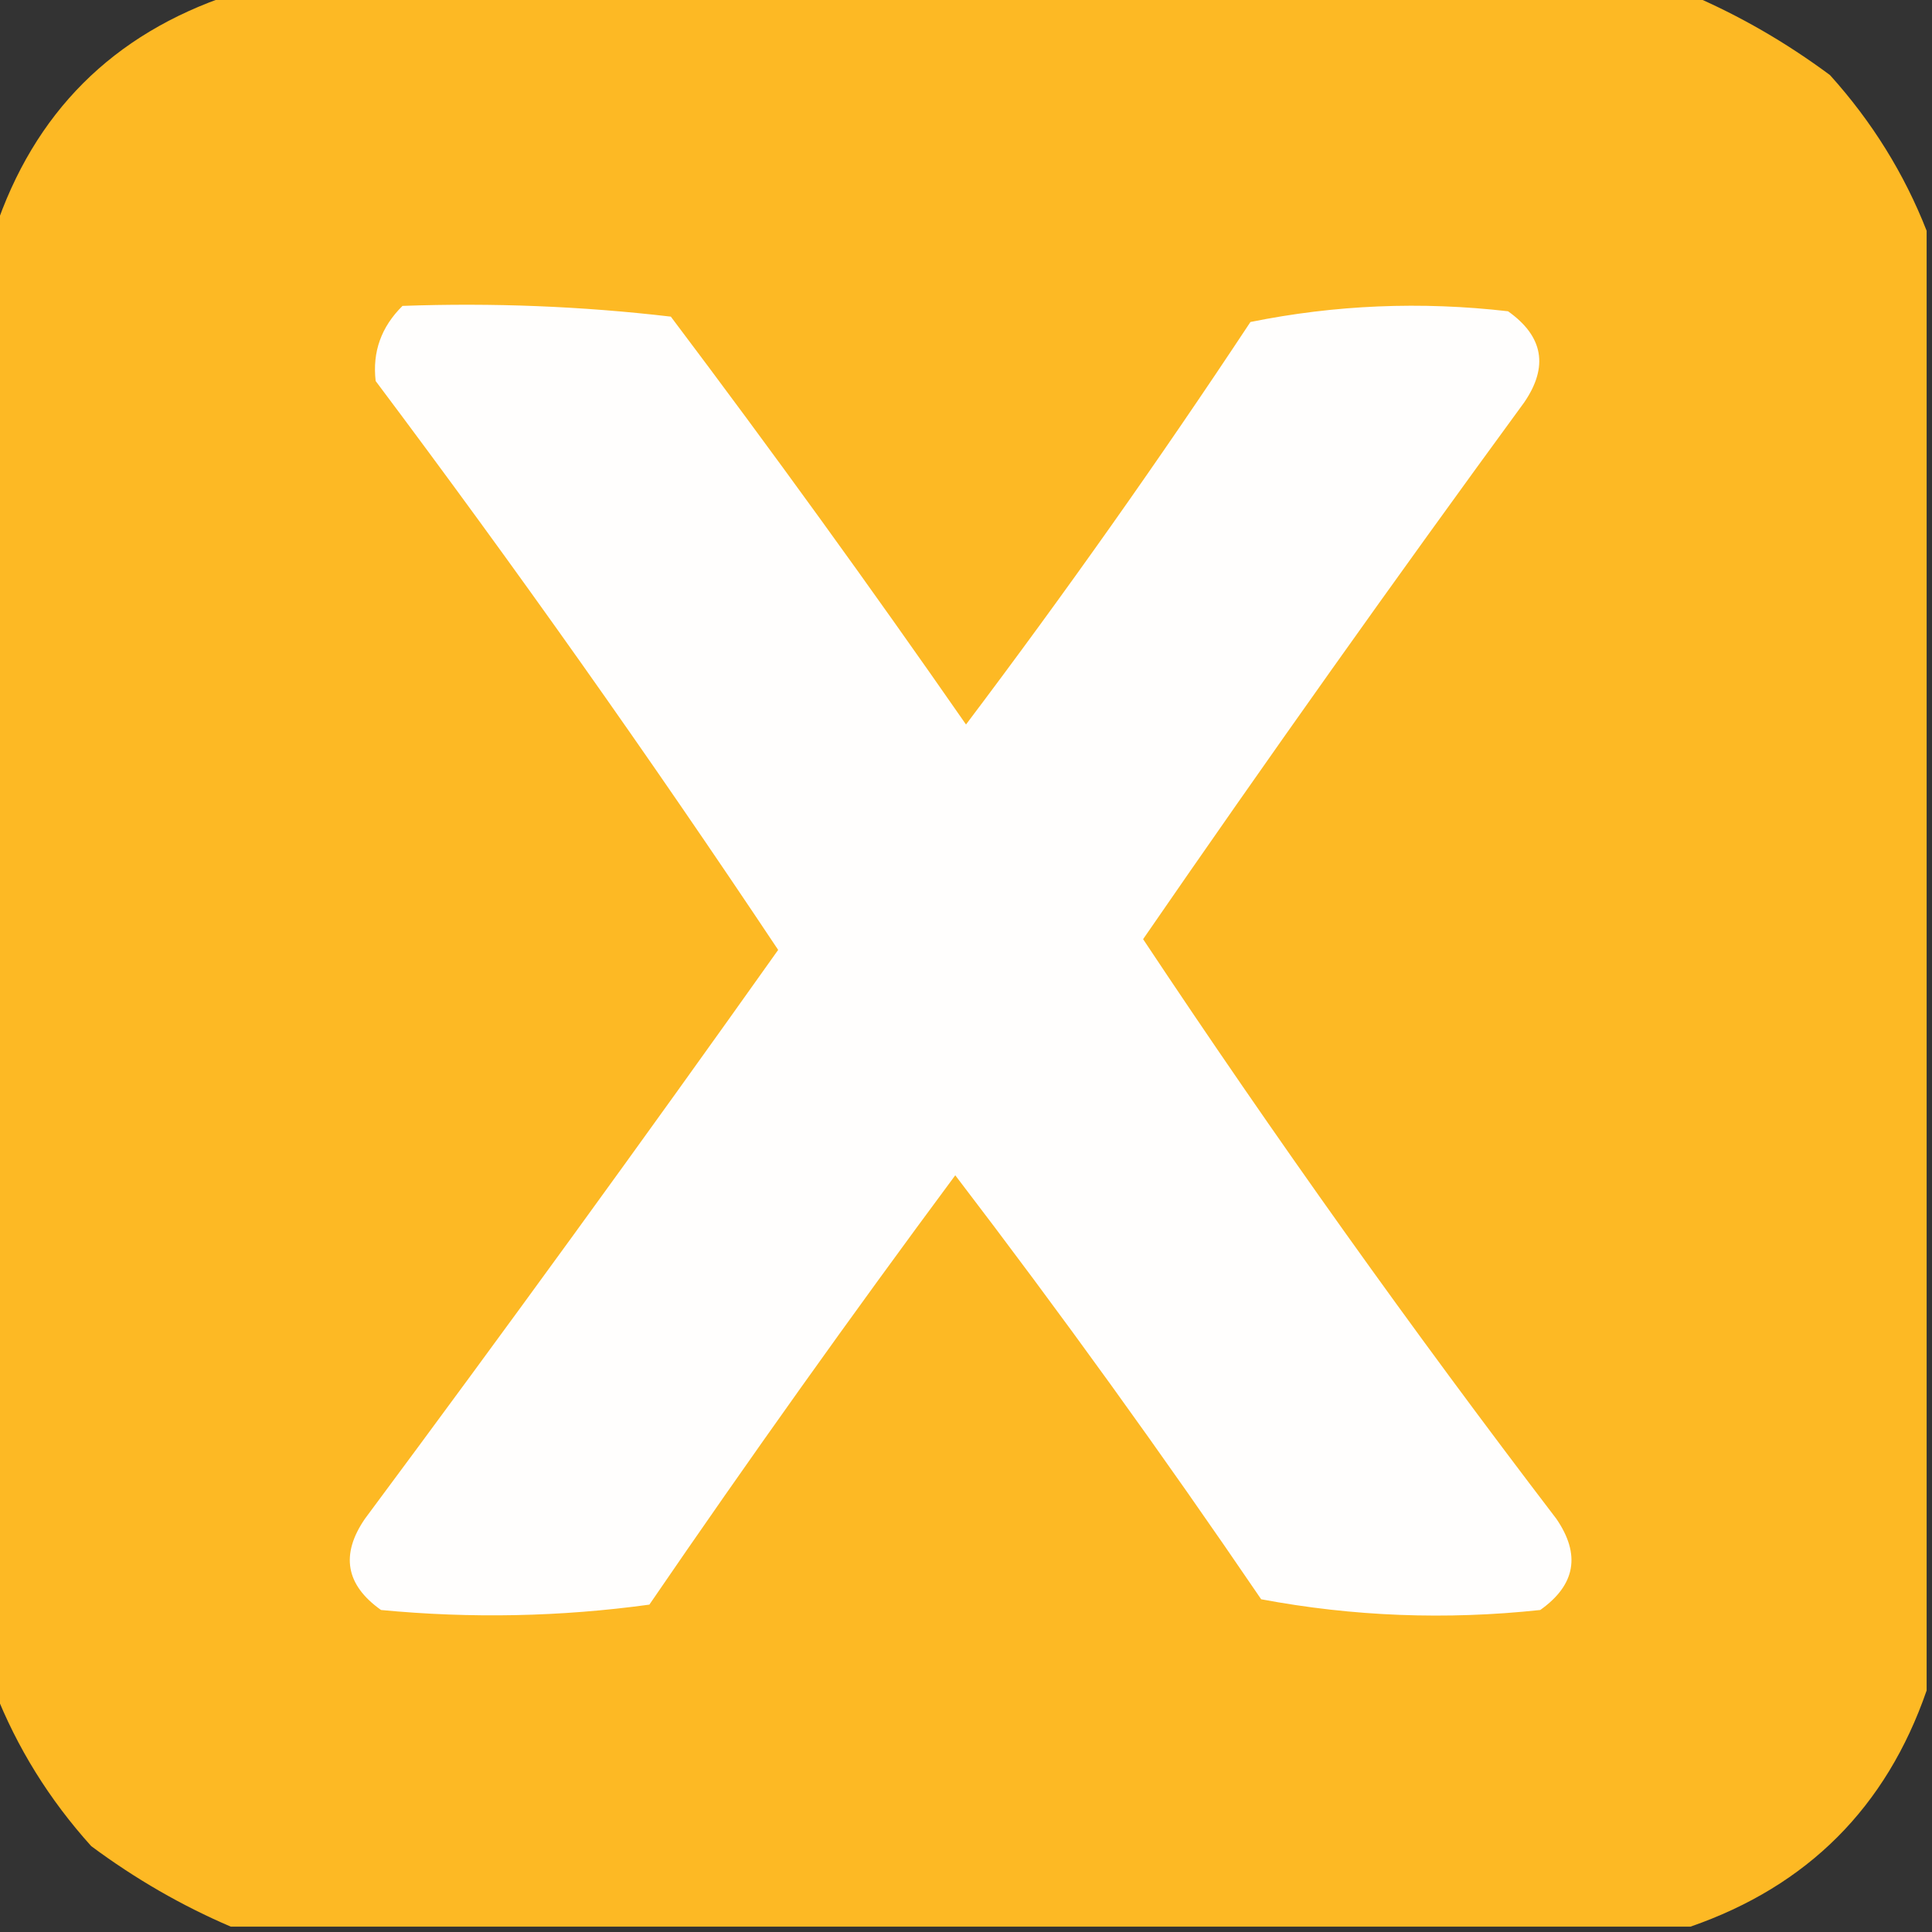
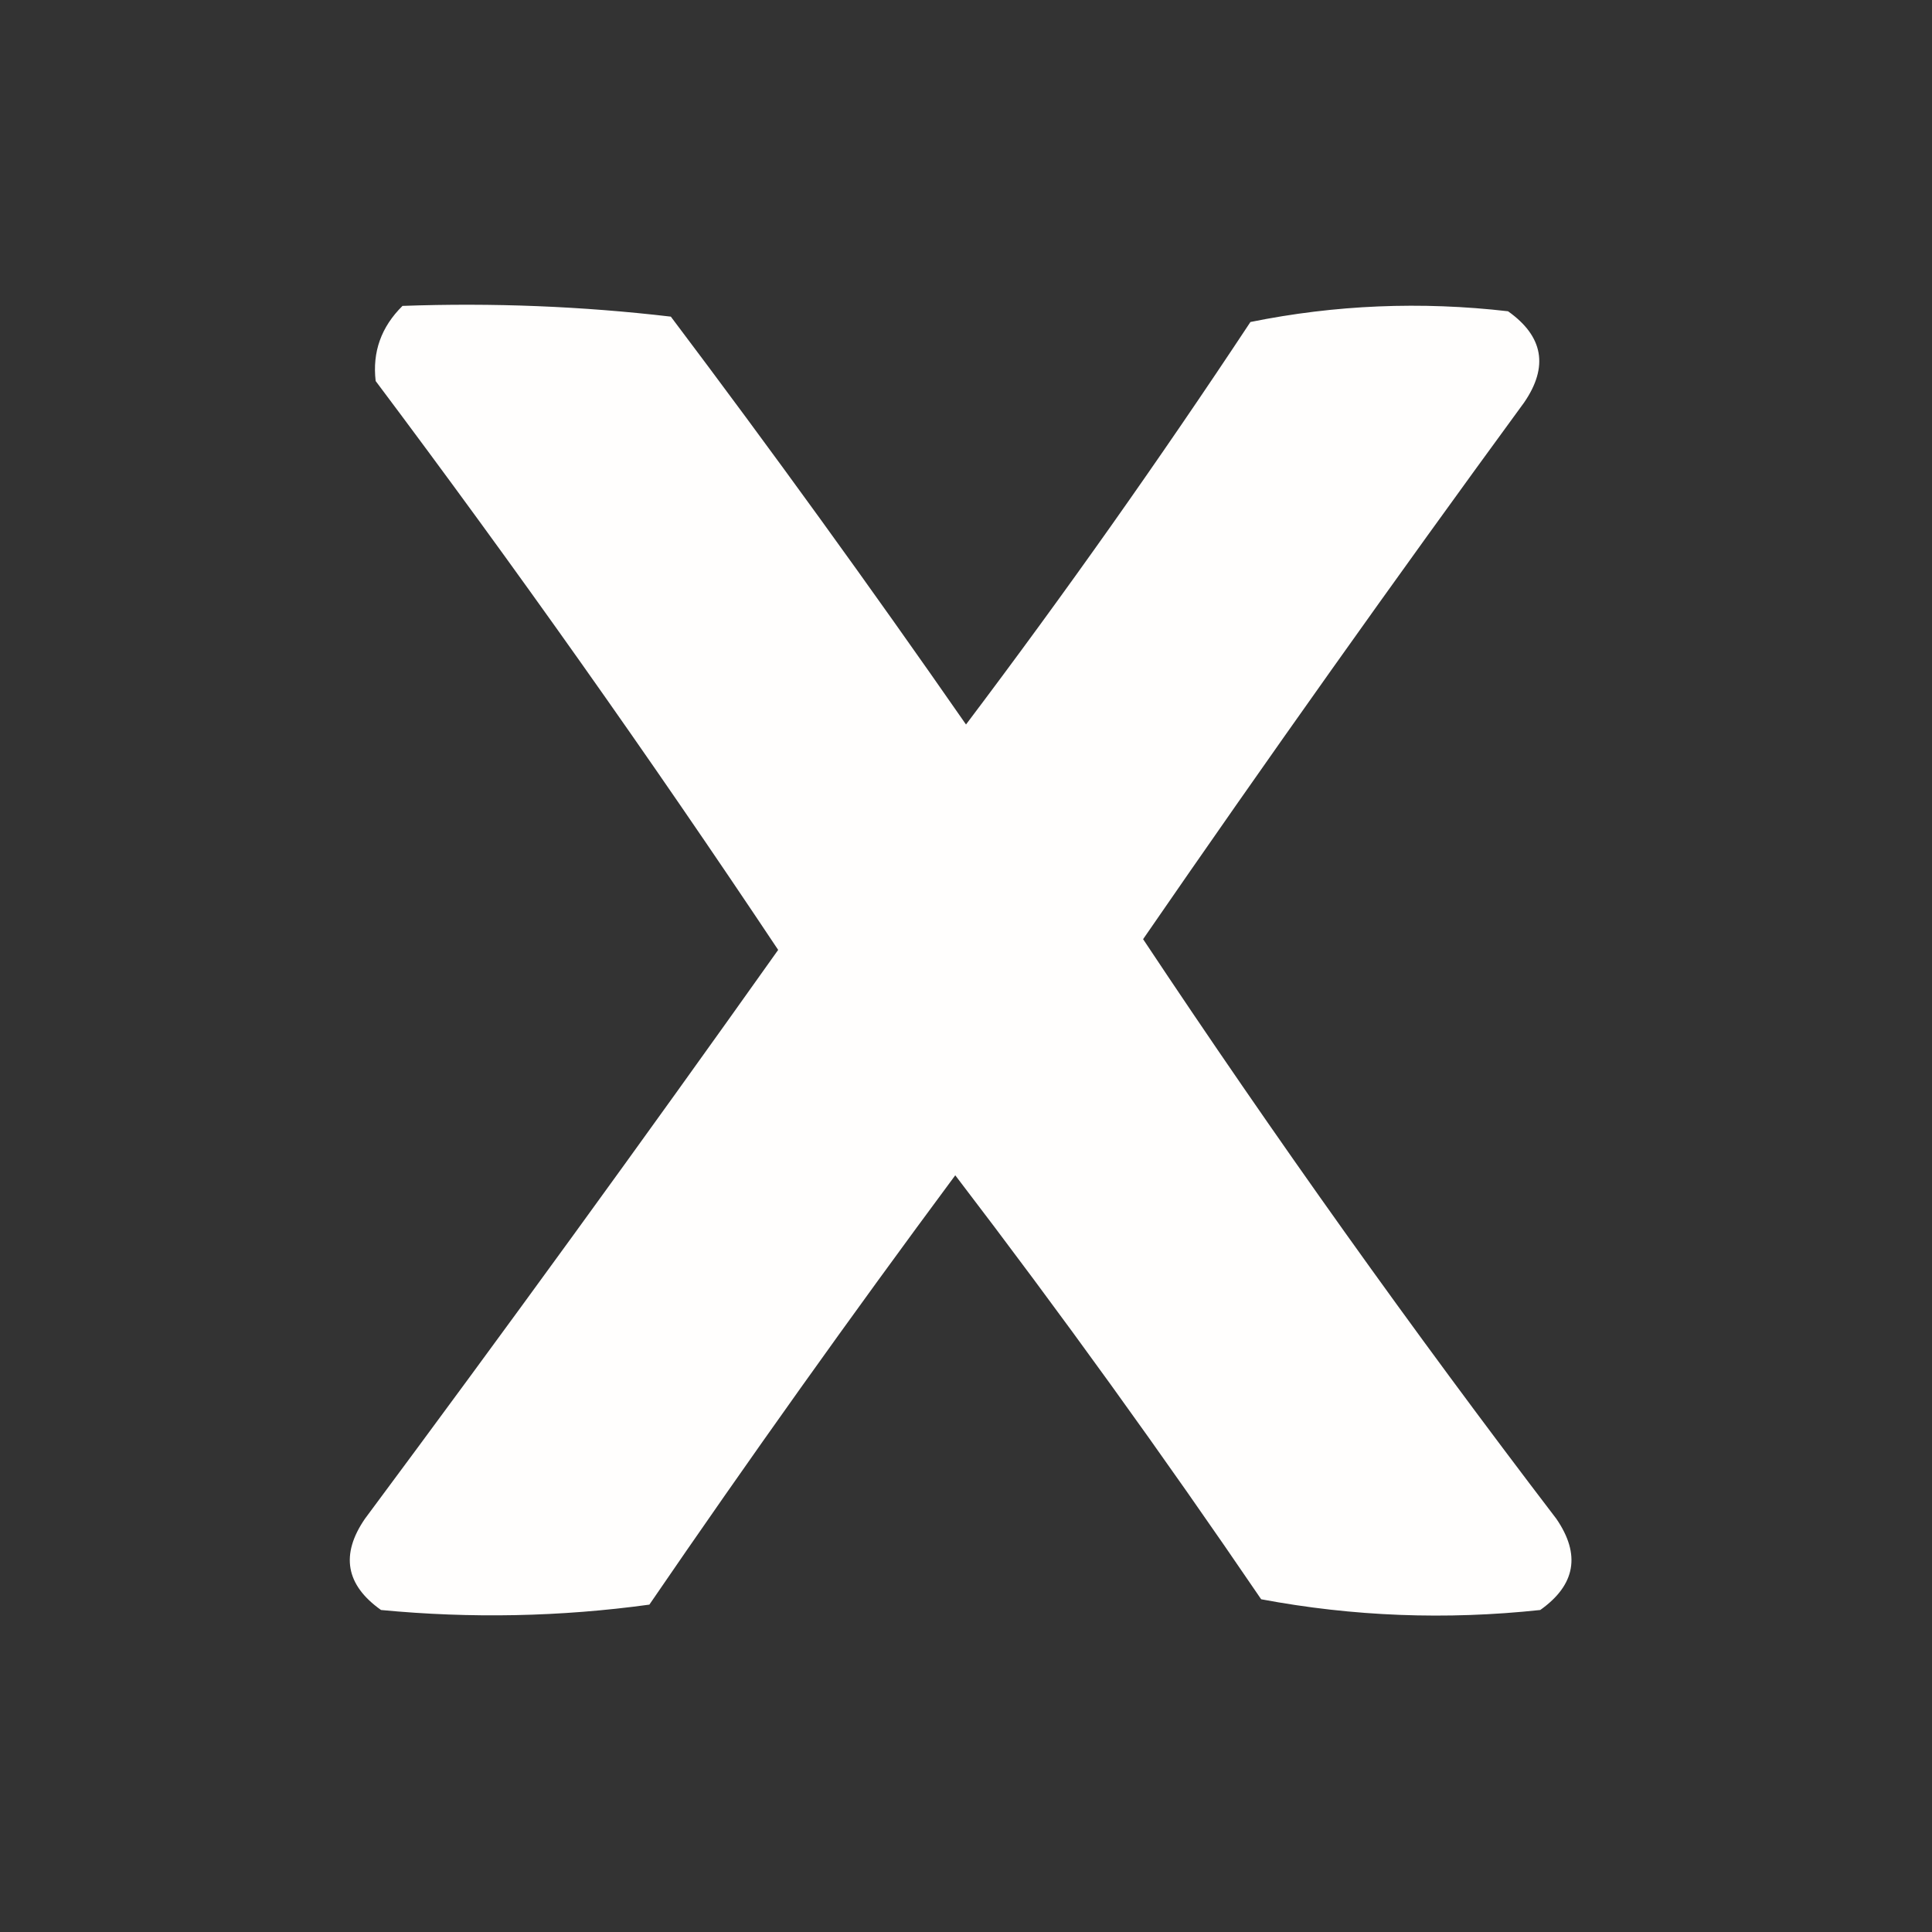
<svg xmlns="http://www.w3.org/2000/svg" version="1.1" width="180px" height="180px" style="shape-rendering:geometricPrecision; text-rendering:geometricPrecision; image-rendering:optimizeQuality; fill-rule:evenodd; clip-rule:evenodd">
  <rect width="100%" height="100%" fill="#333333" stroke="none" />
  <g>
-     <path style="opacity:0.997" fill="#fdb924" d="M 21.5,-0.5 C 66.833,-0.5 112.167,-0.5 157.5,-0.5C 162.065,1.454 166.398,3.954 170.5,7C 174.415,11.344 177.415,16.177 179.5,21.5C 179.5,66.833 179.5,112.167 179.5,157.5C 175.737,168.386 168.404,175.719 157.5,179.5C 112.167,179.5 66.833,179.5 21.5,179.5C 16.935,177.546 12.602,175.046 8.5,172C 4.585,167.657 1.585,162.823 -0.5,157.5C -0.5,112.167 -0.5,66.833 -0.5,21.5C 3.167,10.5 10.5,3.167 21.5,-0.5 Z" />
-   </g>
+     </g>
  <g>
    <path style="opacity:0.999" fill="#fffefd" d="M 37.5,28.5 C 45.889,28.197 54.222,28.53 62.5,29.5C 71.912,41.99 81.078,54.657 90,67.5C 99.222,55.277 108.055,42.777 116.5,30C 124.395,28.399 132.395,28.066 140.5,29C 143.791,31.332 144.291,34.165 142,37.5C 129.908,54.031 118.075,70.698 106.5,87.5C 118.717,105.893 131.55,123.893 145,141.5C 147.291,144.835 146.791,147.668 143.5,150C 134.73,150.94 126.064,150.607 117.5,149C 108.309,135.496 98.809,122.33 89,109.5C 79.264,122.627 69.764,135.96 60.5,149.5C 52.215,150.636 43.882,150.803 35.5,150C 32.209,147.668 31.709,144.835 34,141.5C 47.027,123.973 59.86,106.307 72.5,88.5C 60.492,70.482 47.992,52.816 35,35.5C 34.683,32.793 35.516,30.46 37.5,28.5 Z" />
  </g>
</svg>